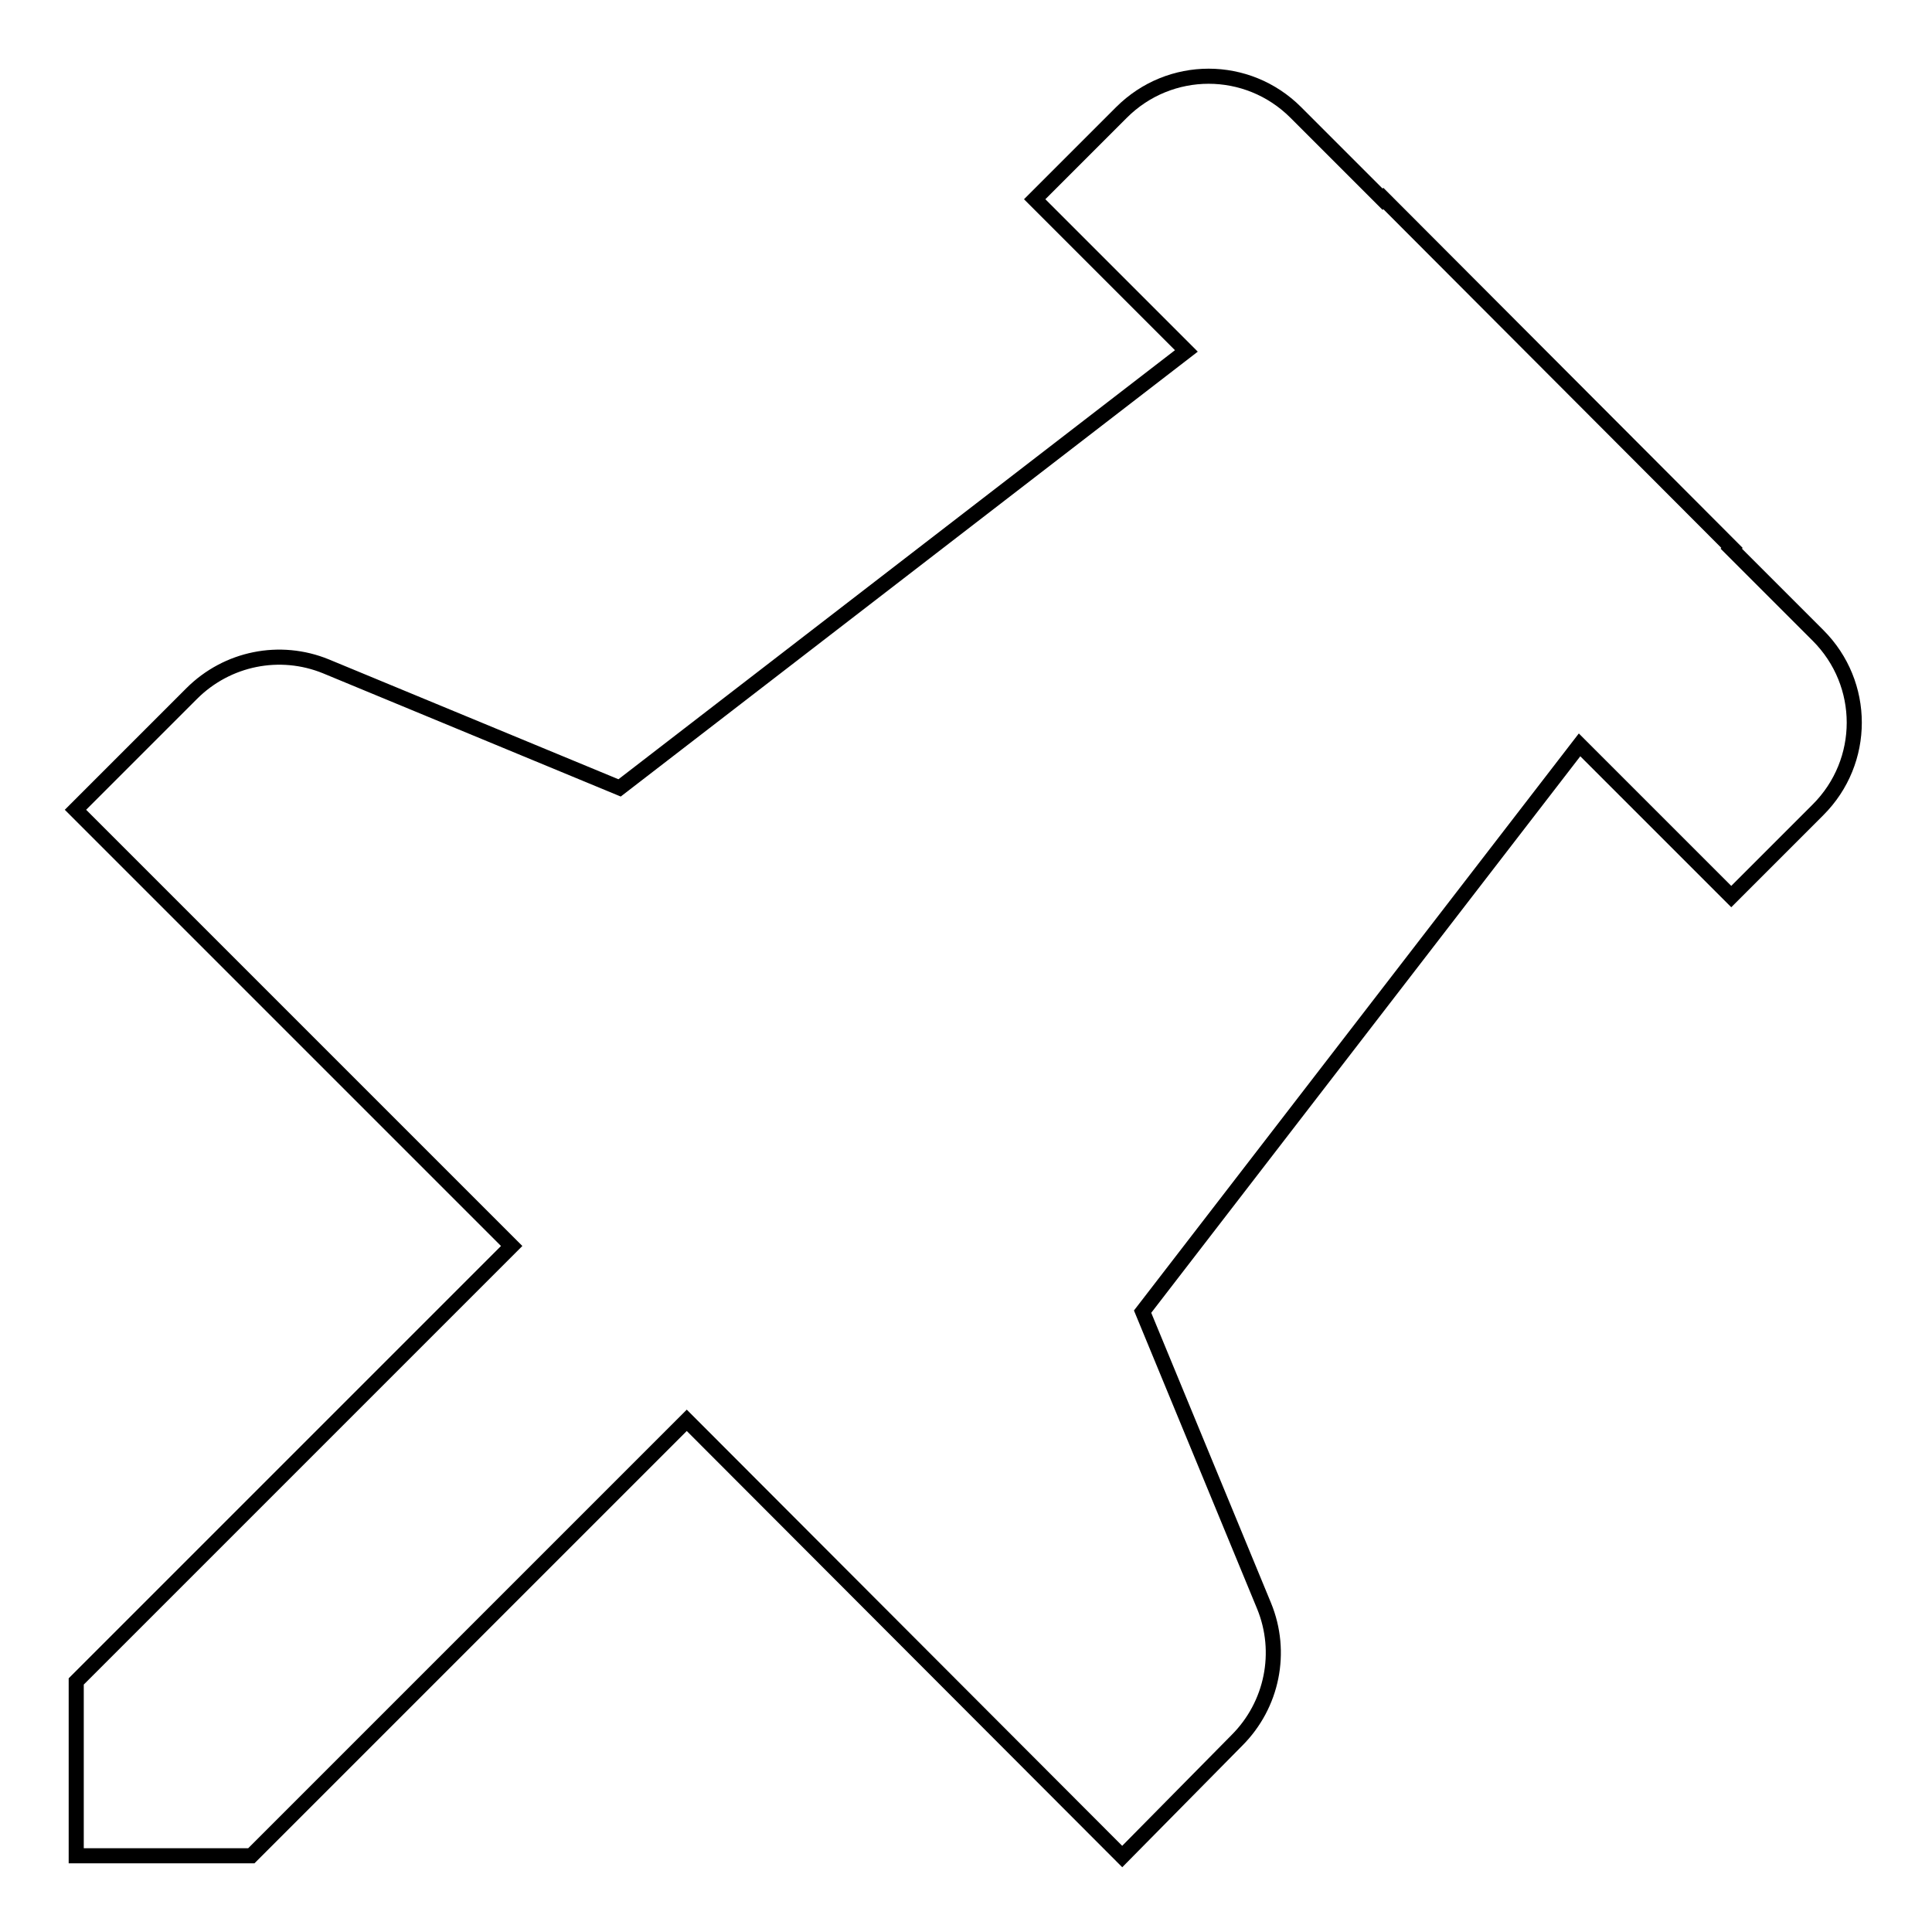
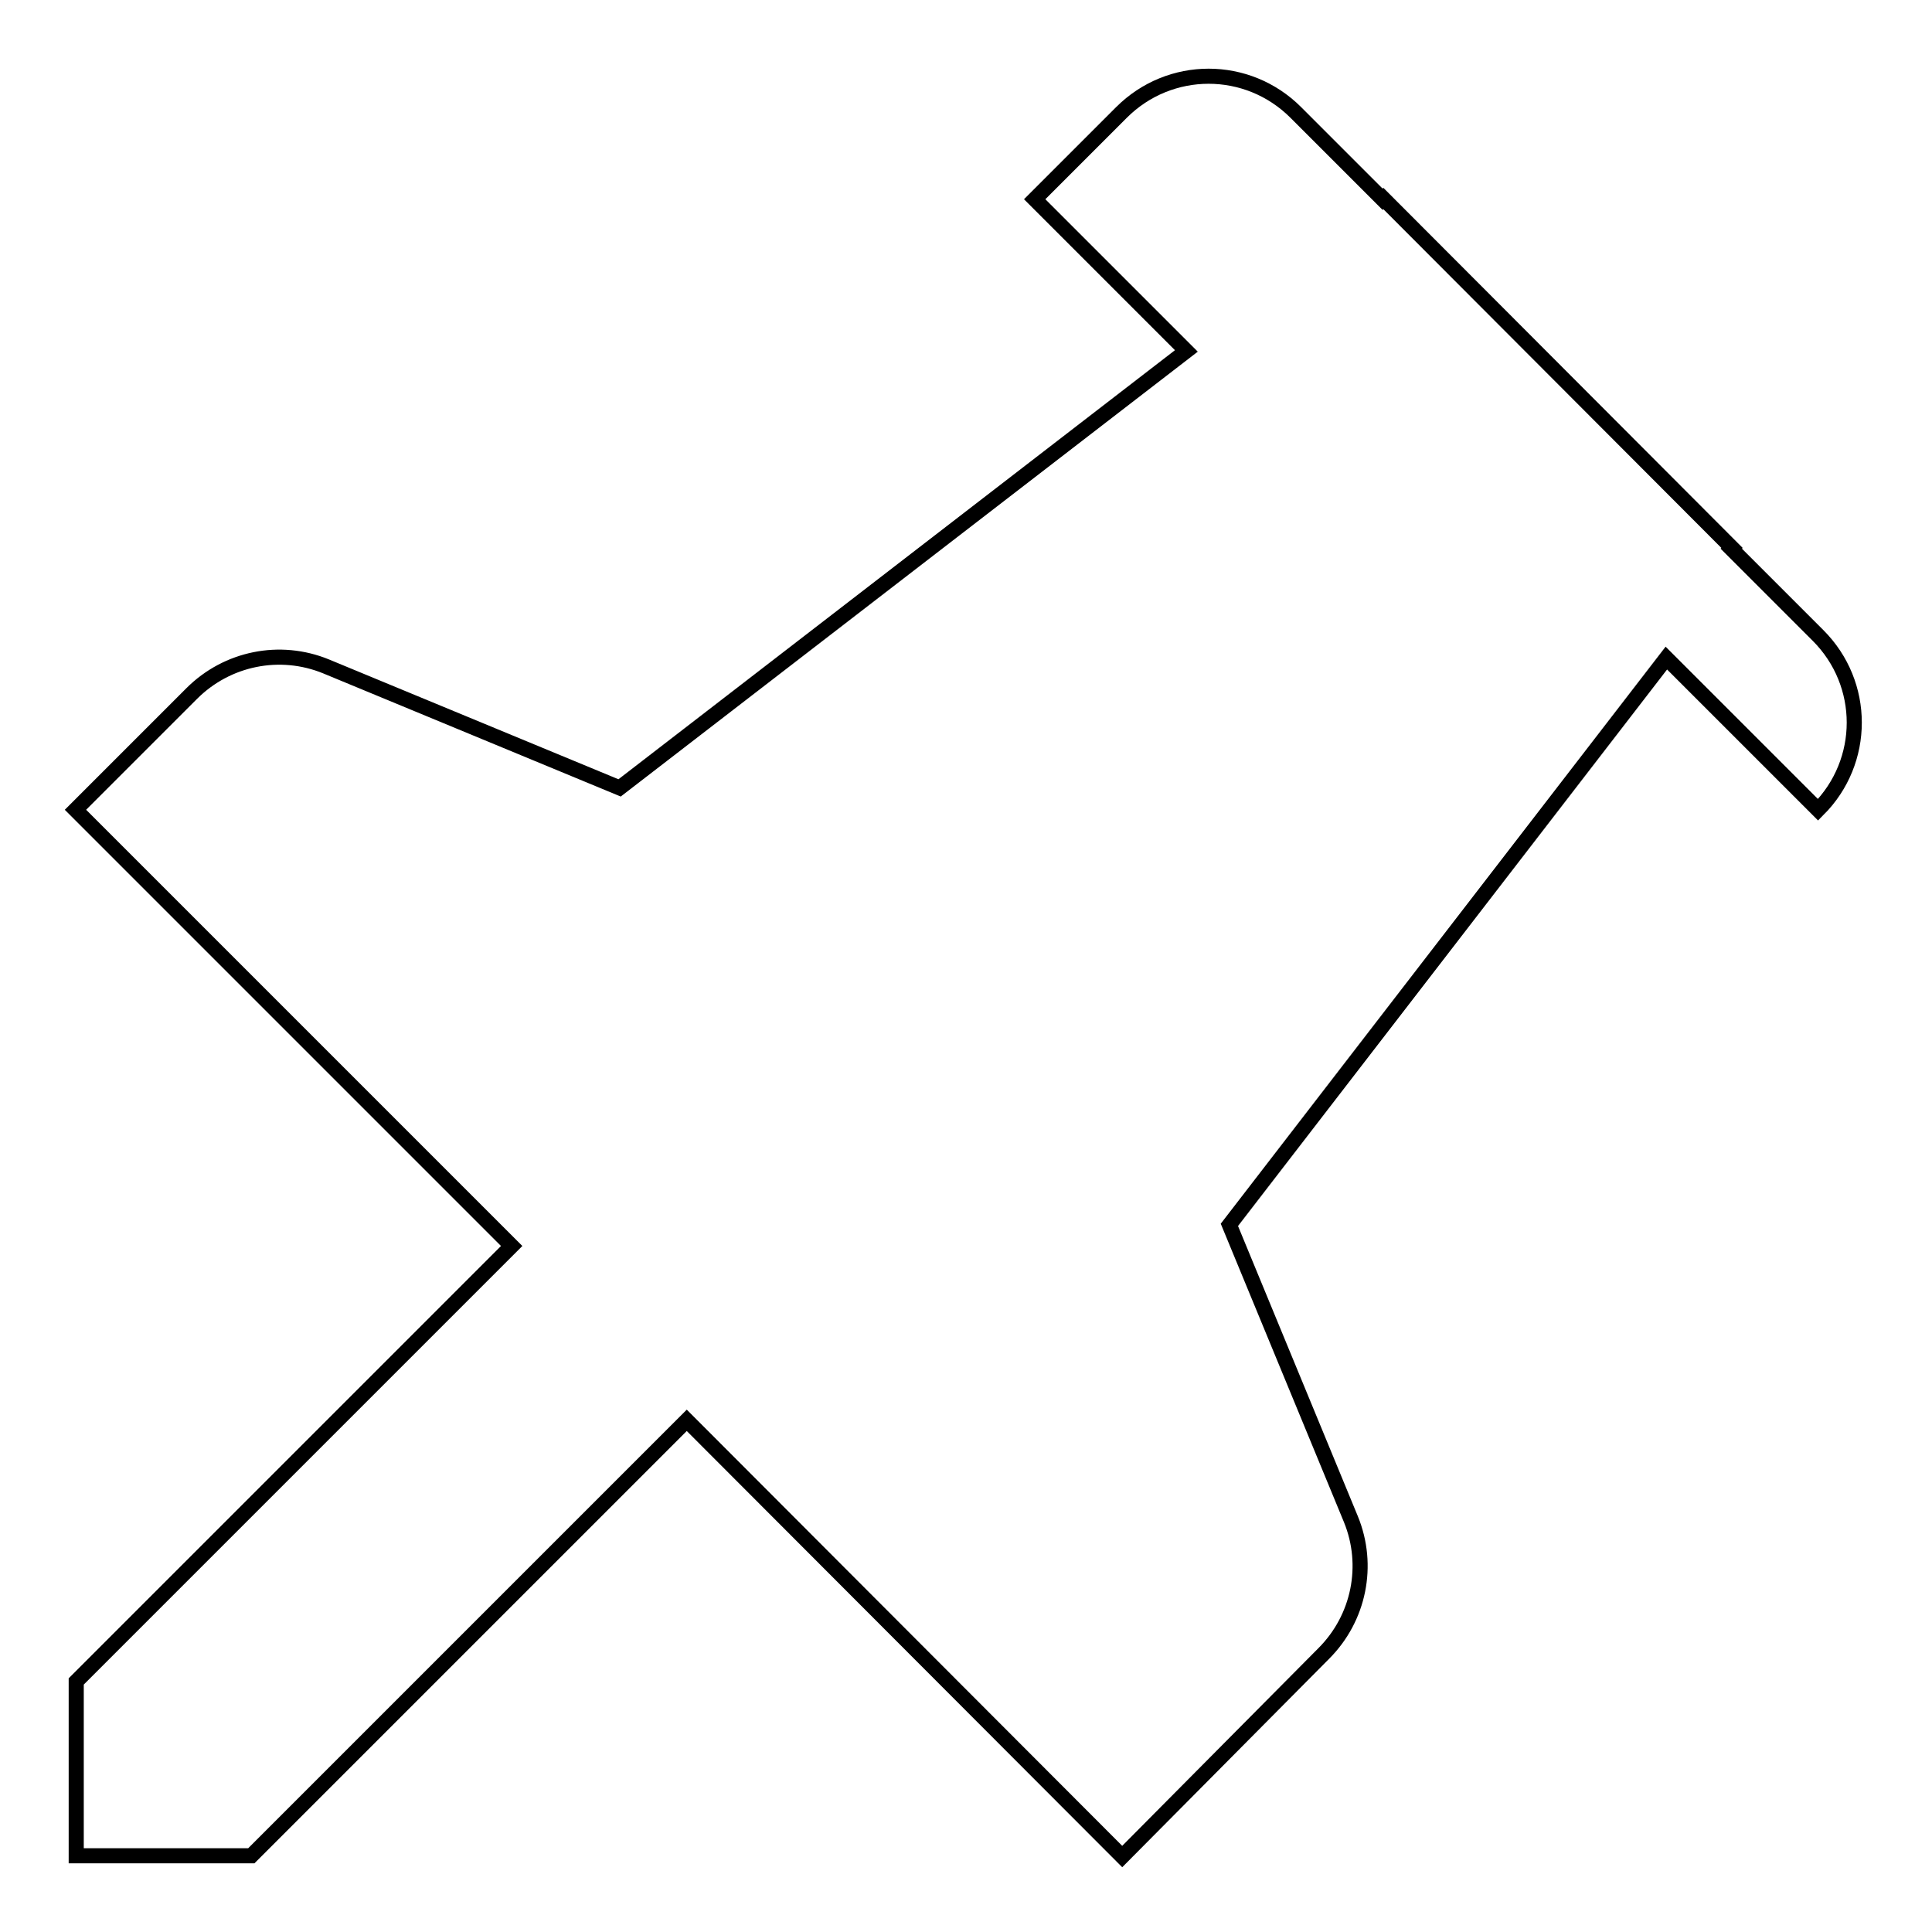
<svg xmlns="http://www.w3.org/2000/svg" version="1.1" x="0px" y="0px" viewBox="0 0 256 256" enable-background="new 0 0 256 256" xml:space="preserve">
  <g>
-     <path stroke-width="2" fill-opacity="0" stroke="#000000" d="M67.8,165.1L10,107.3v0l15.4-15.4c4.7-4.7,11.7-6.1,17.8-3.6l38.9,16.1h0l75.1-57.9v0l-20.1-20.1v0 l11.5-11.5c6.4-6.4,16.7-6.4,23.1,0l11.5,11.5l0.1-0.1l46.2,46.3l-0.1,0.1l11.5,11.5c6.4,6.4,6.4,16.7,0,23.1l-11.5,11.5h0 l-20.1-20.1h0l-57.9,75.1v0l16.1,39c2.5,6.1,1.1,13.1-3.6,17.8L148.7,246h0L91,188.2h0l-57.7,57.7H10.1v-23.1L67.8,165.1 L67.8,165.1z" />
+     <path stroke-width="2" fill-opacity="0" stroke="#000000" d="M67.8,165.1L10,107.3v0l15.4-15.4c4.7-4.7,11.7-6.1,17.8-3.6l38.9,16.1h0l75.1-57.9v0l-20.1-20.1v0 l11.5-11.5c6.4-6.4,16.7-6.4,23.1,0l11.5,11.5l0.1-0.1l46.2,46.3l-0.1,0.1l11.5,11.5c6.4,6.4,6.4,16.7,0,23.1h0 l-20.1-20.1h0l-57.9,75.1v0l16.1,39c2.5,6.1,1.1,13.1-3.6,17.8L148.7,246h0L91,188.2h0l-57.7,57.7H10.1v-23.1L67.8,165.1 L67.8,165.1z" />
  </g>
</svg>